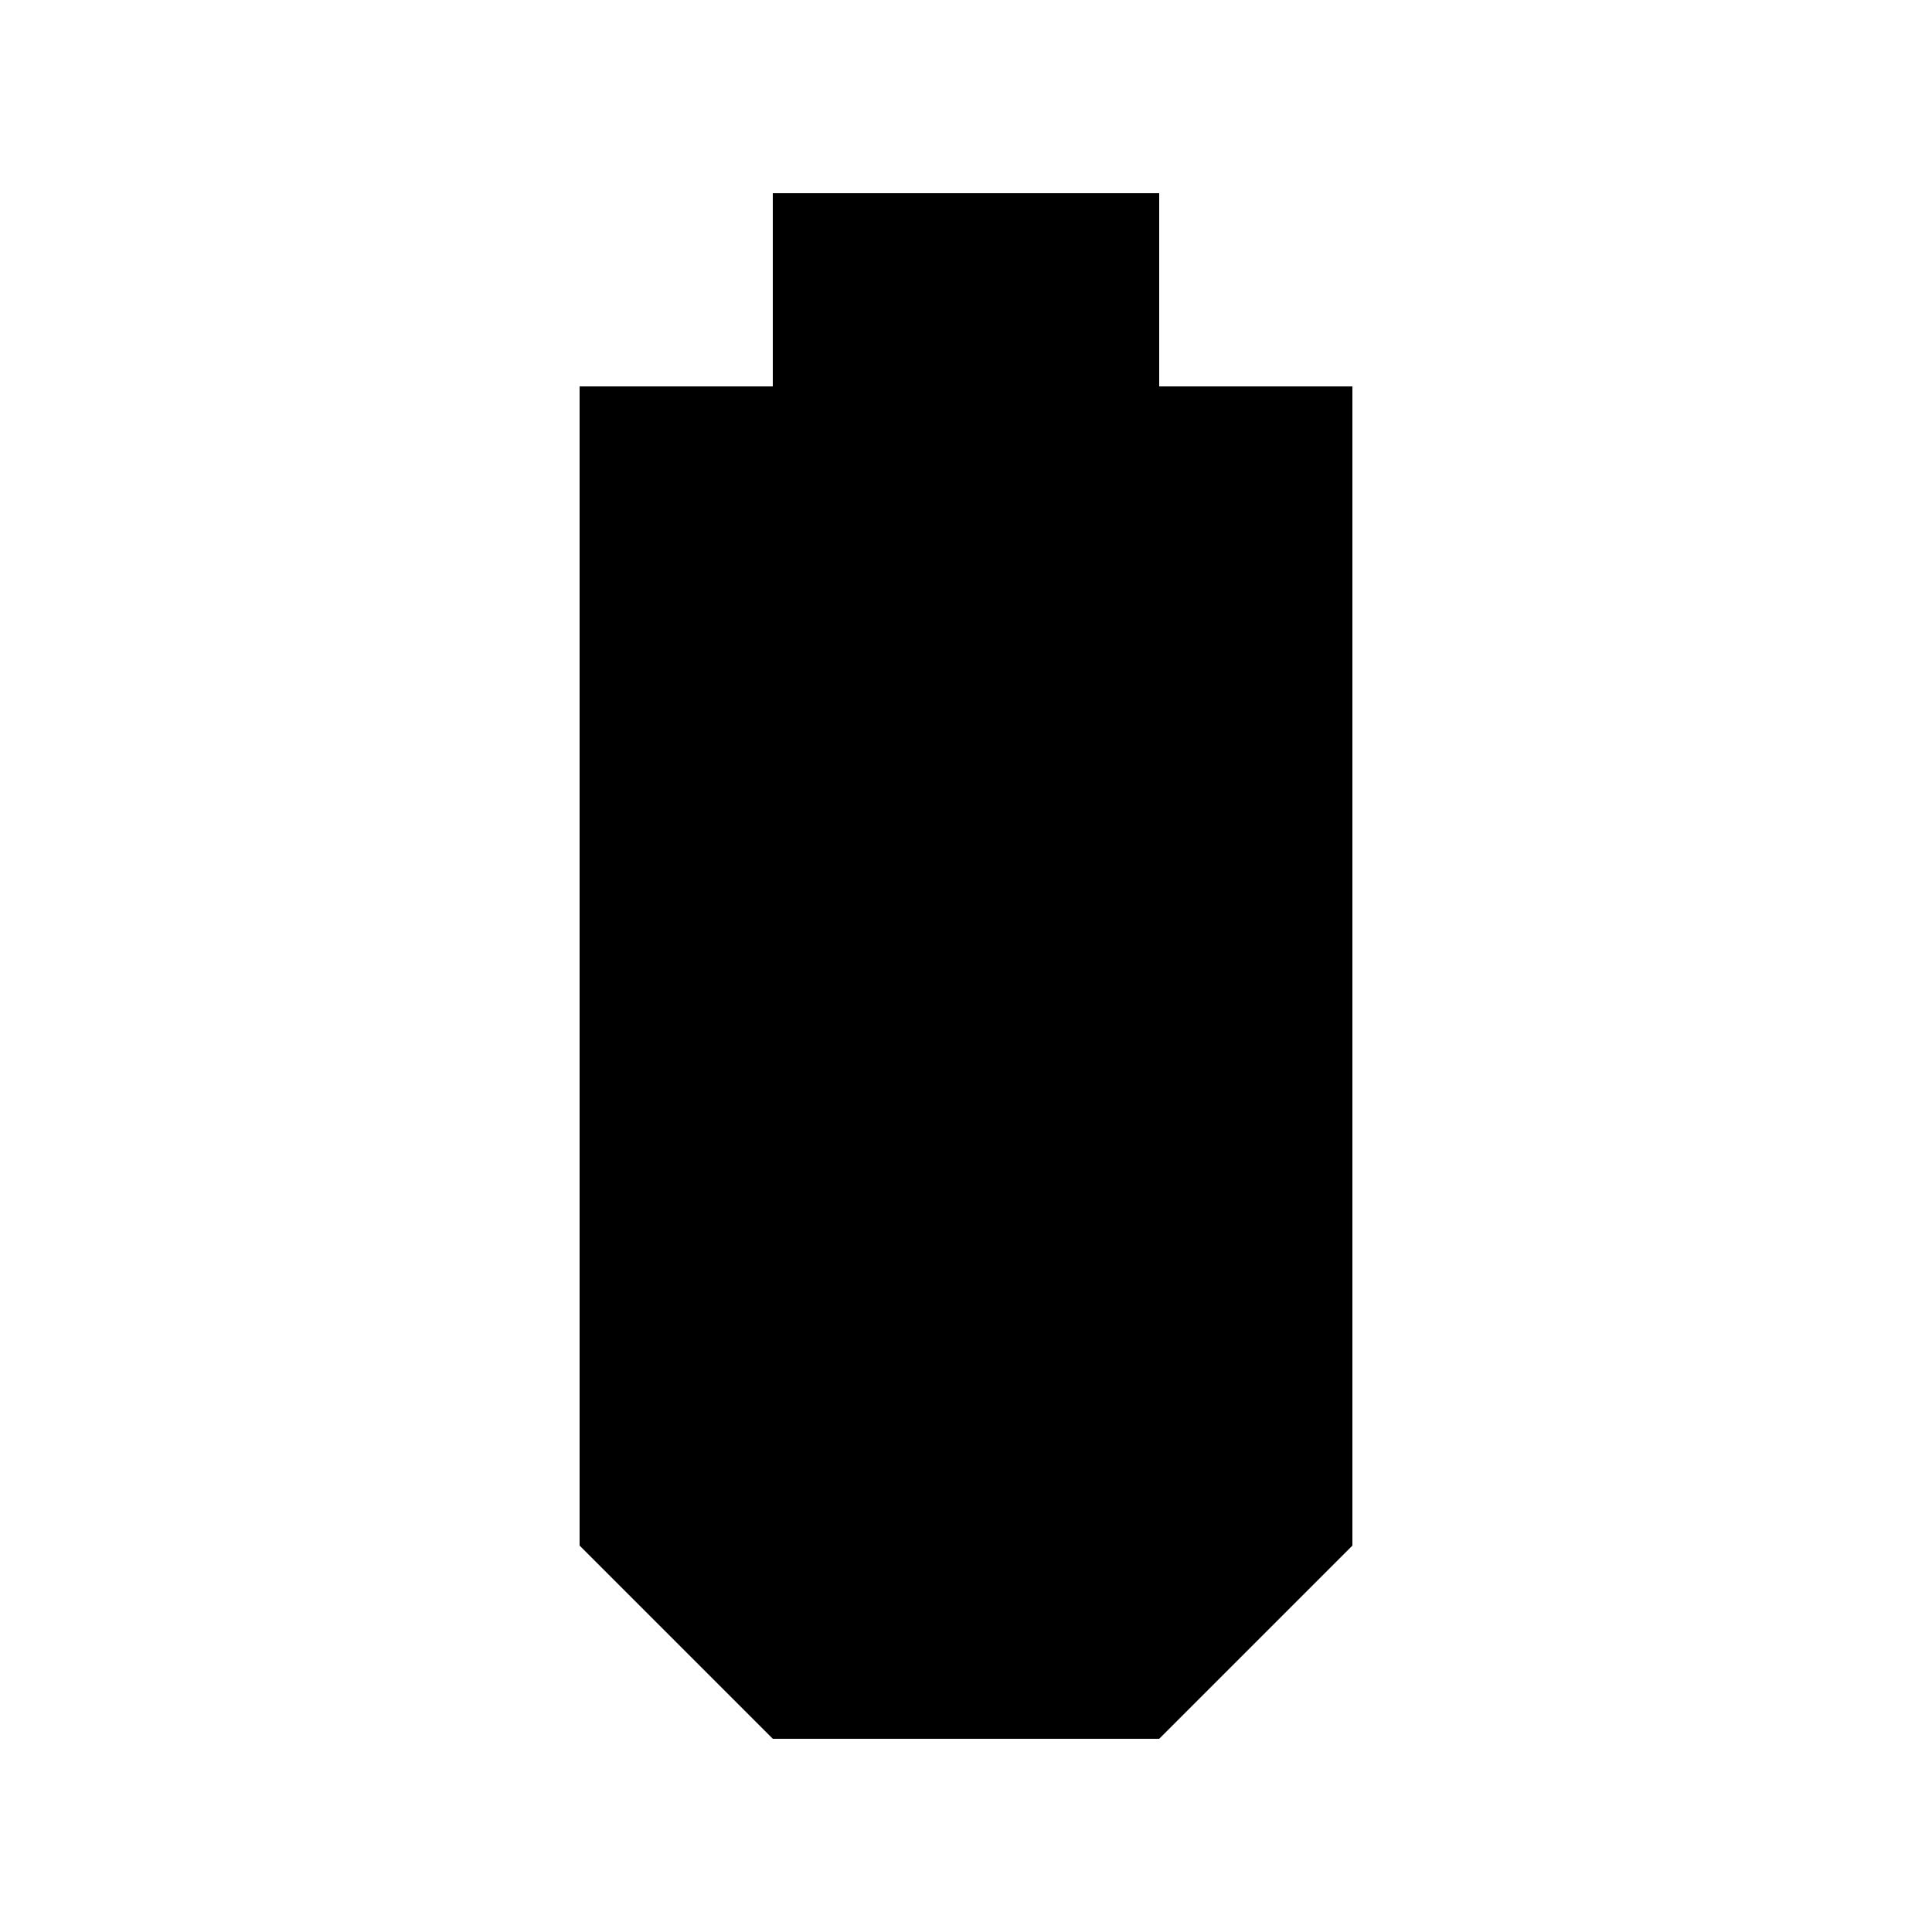
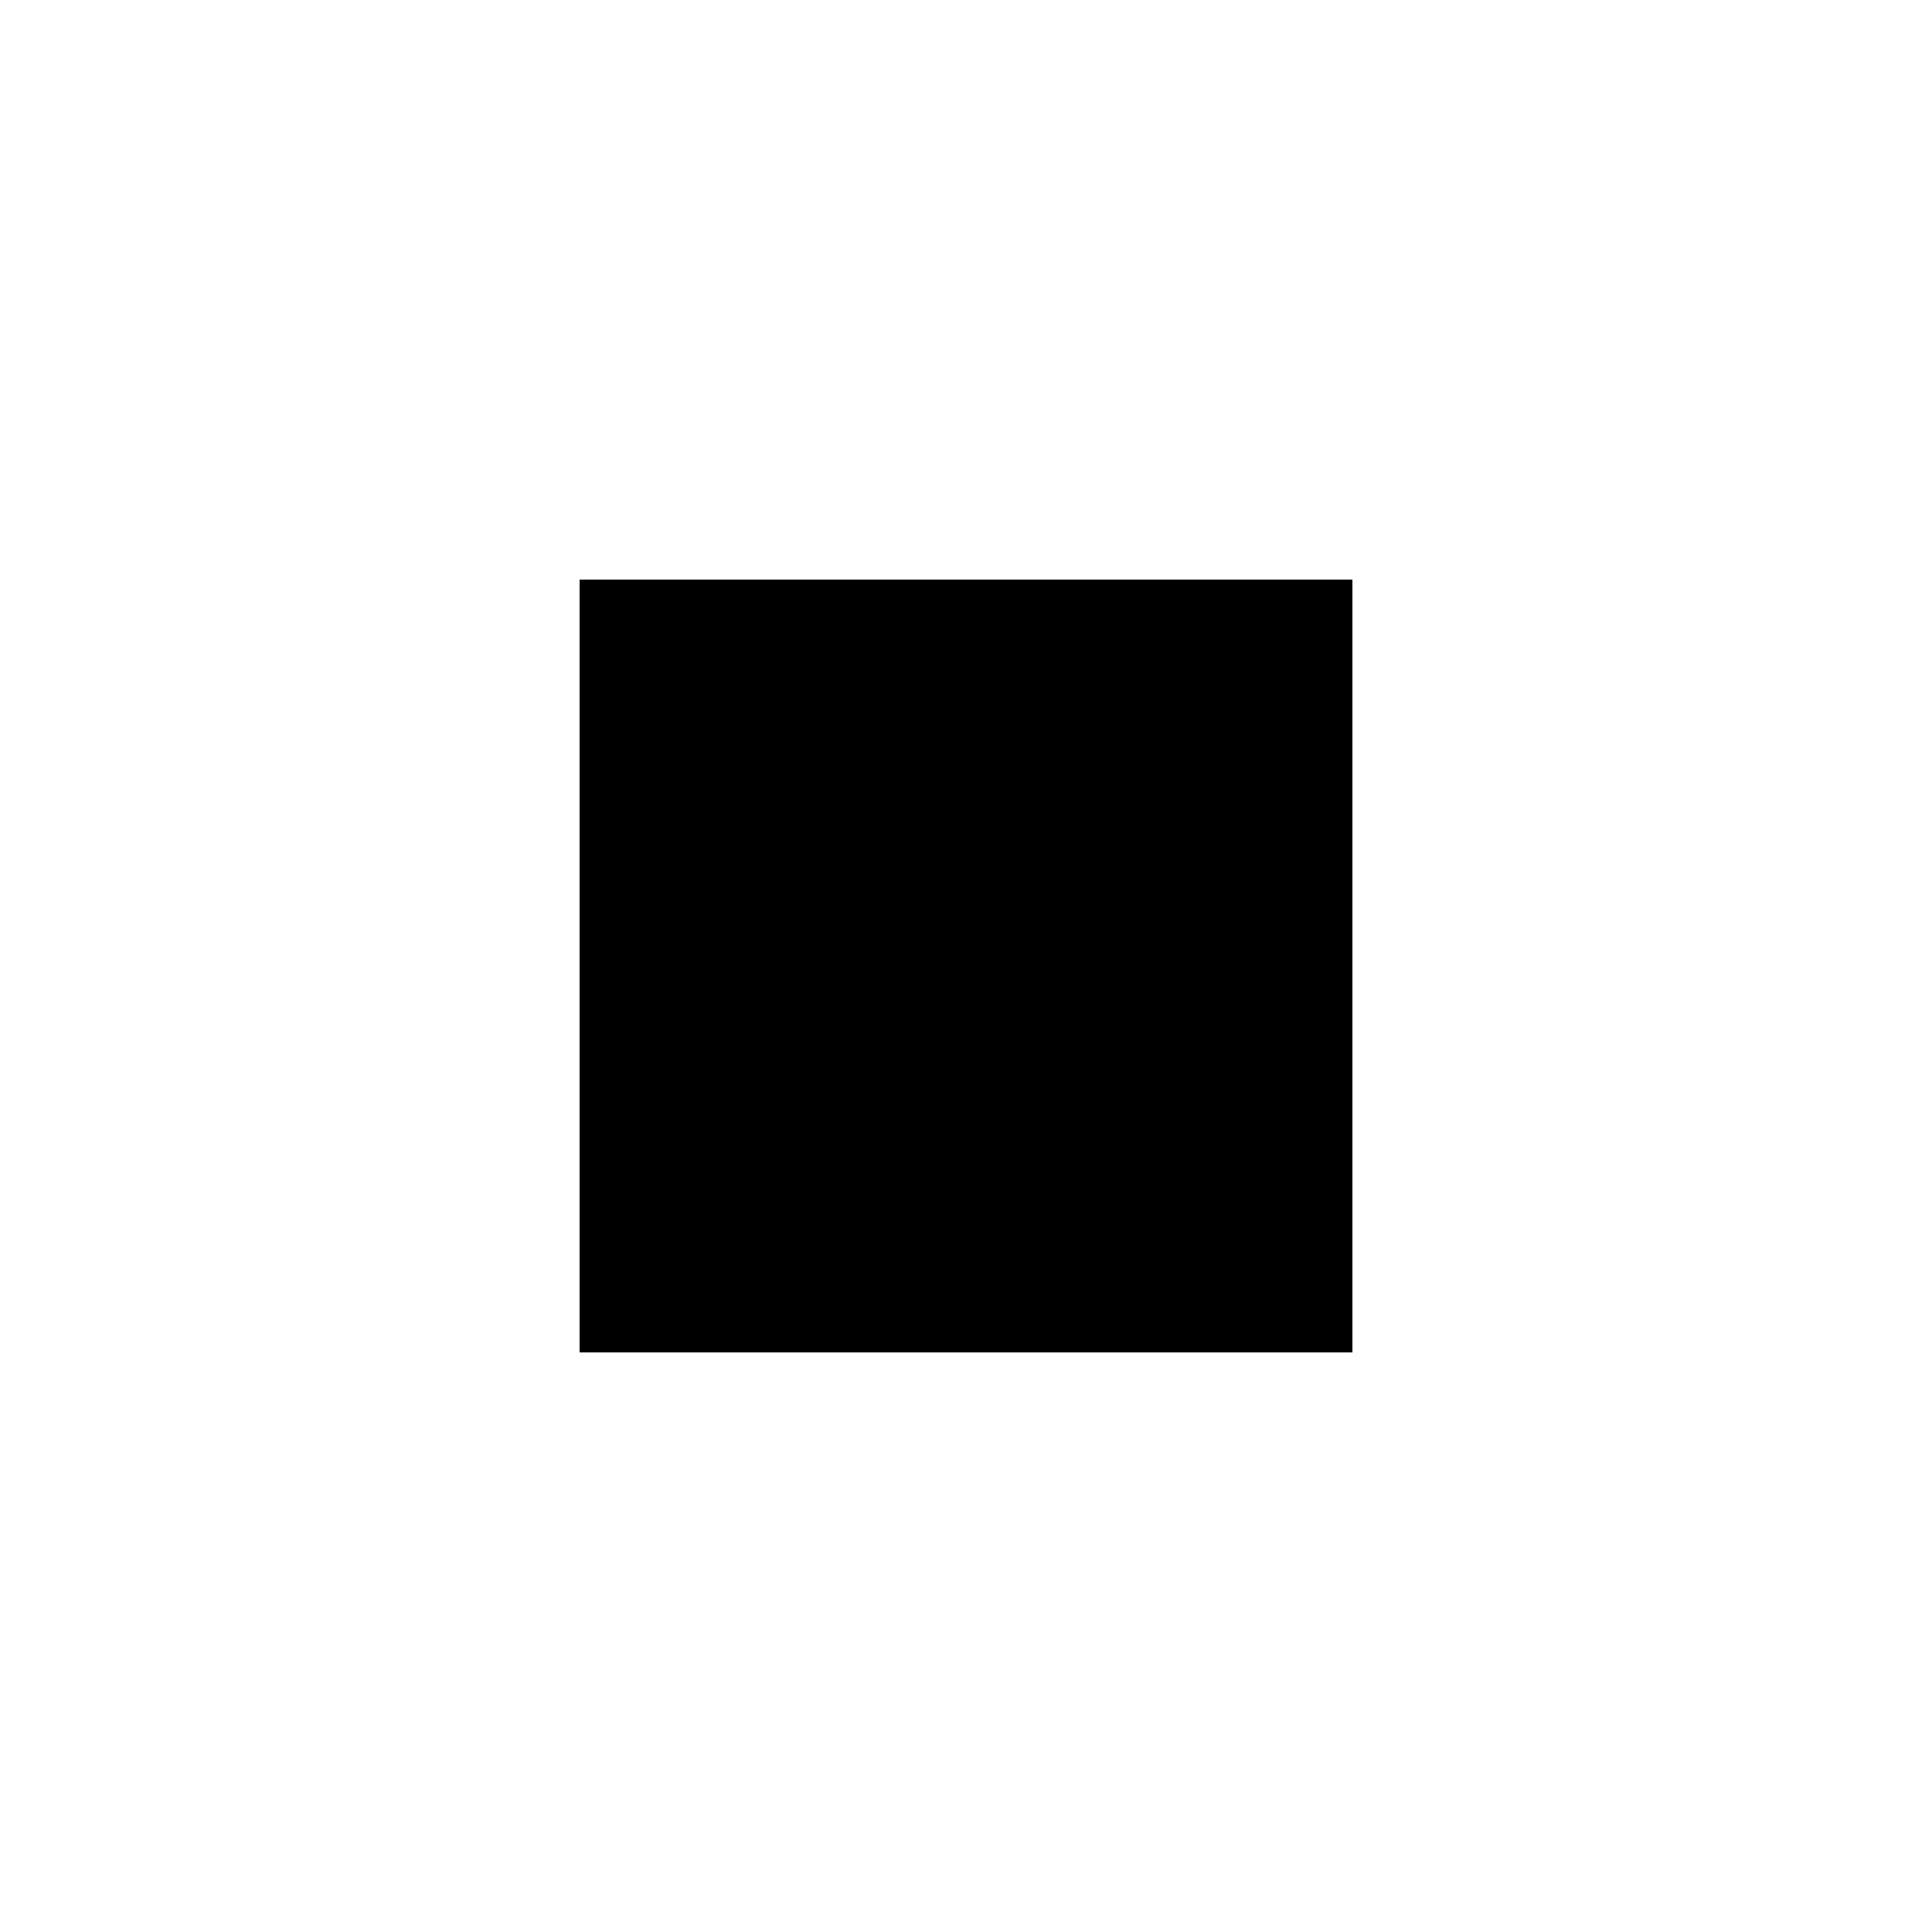
<svg xmlns="http://www.w3.org/2000/svg" viewBox="0 0 100 100" width="100" height="100">
  <title>Rook</title>
  <desc>A stylized rook chess piece</desc>
  <rect x="30" y="30" width="40" height="40" fill="#000" />
-   <path d="M30 30 L70 30 L70 20 L60 20 L60 10 L40 10 L40 20 L30 20 Z" fill="#000" />
-   <path d="M30 70 L70 70 L70 80 L60 90 L40 90 L30 80 Z" fill="#000" />
</svg>